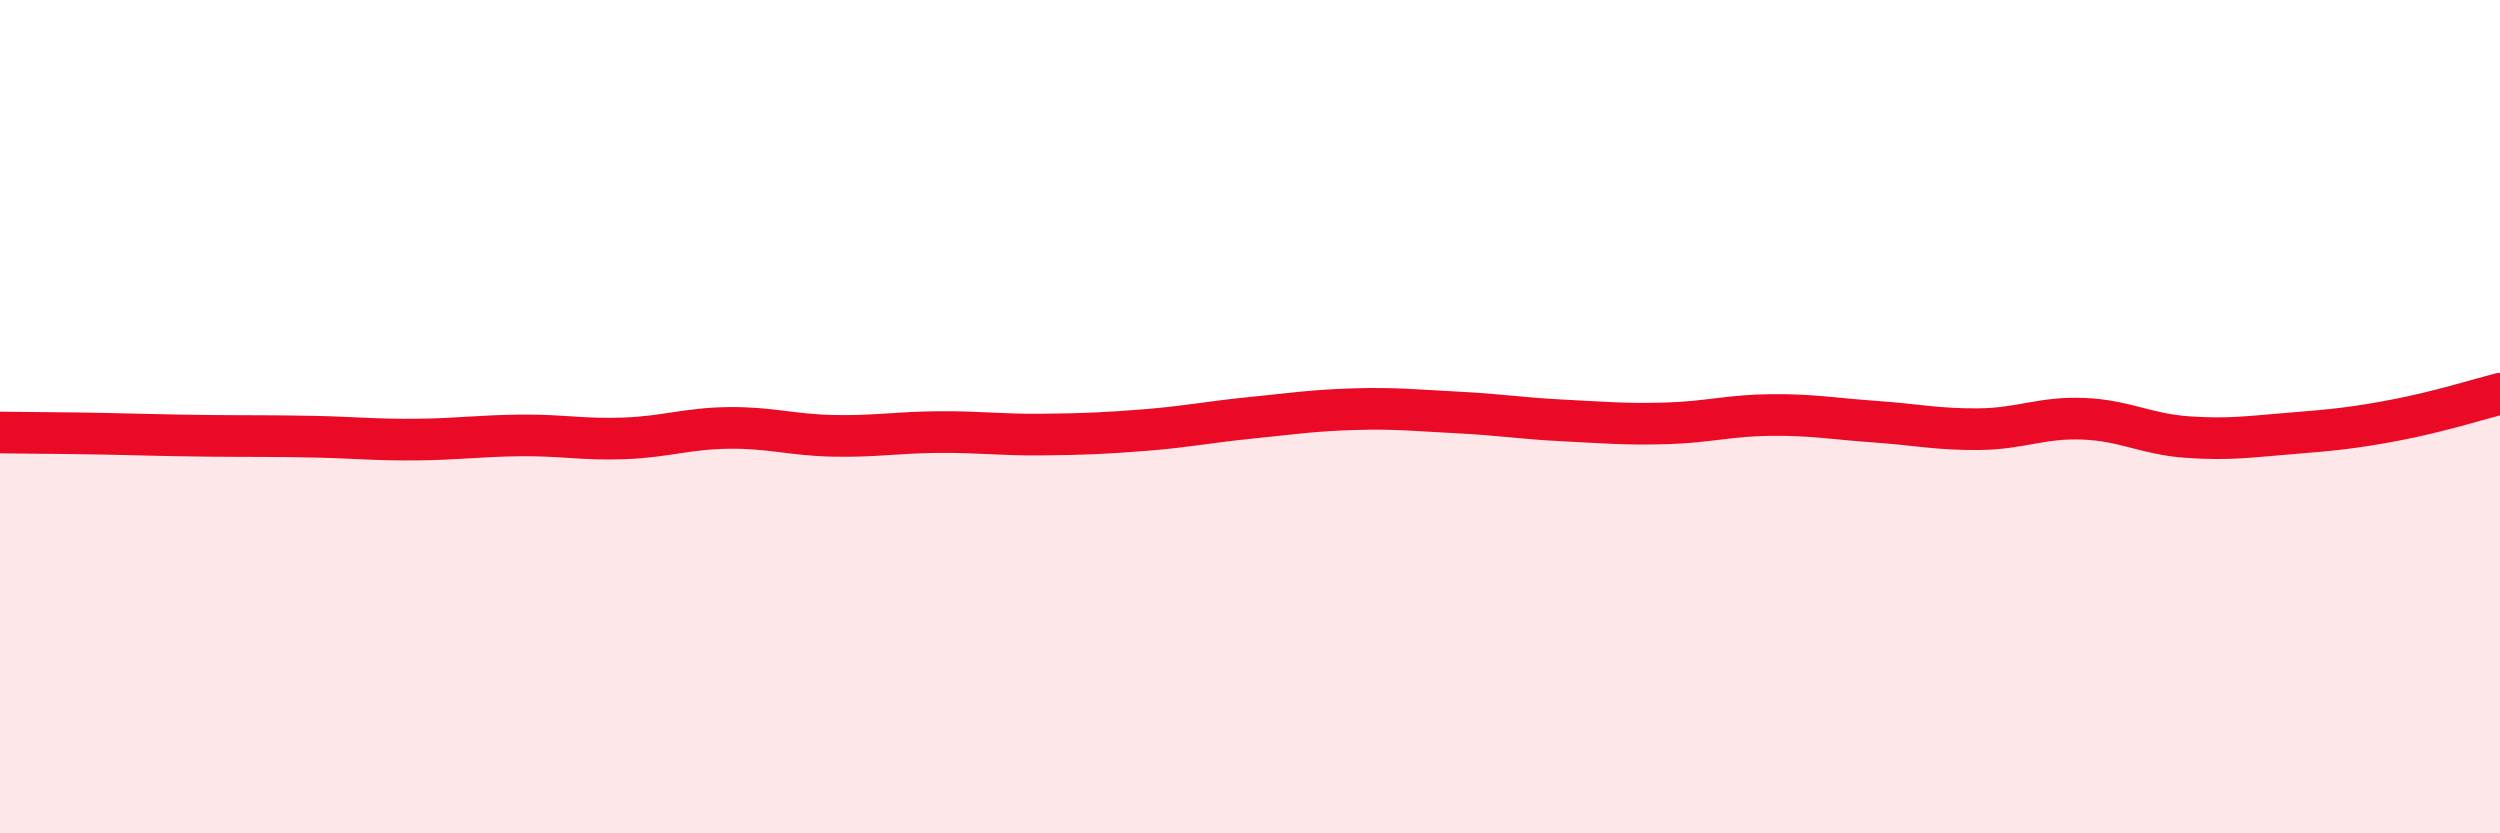
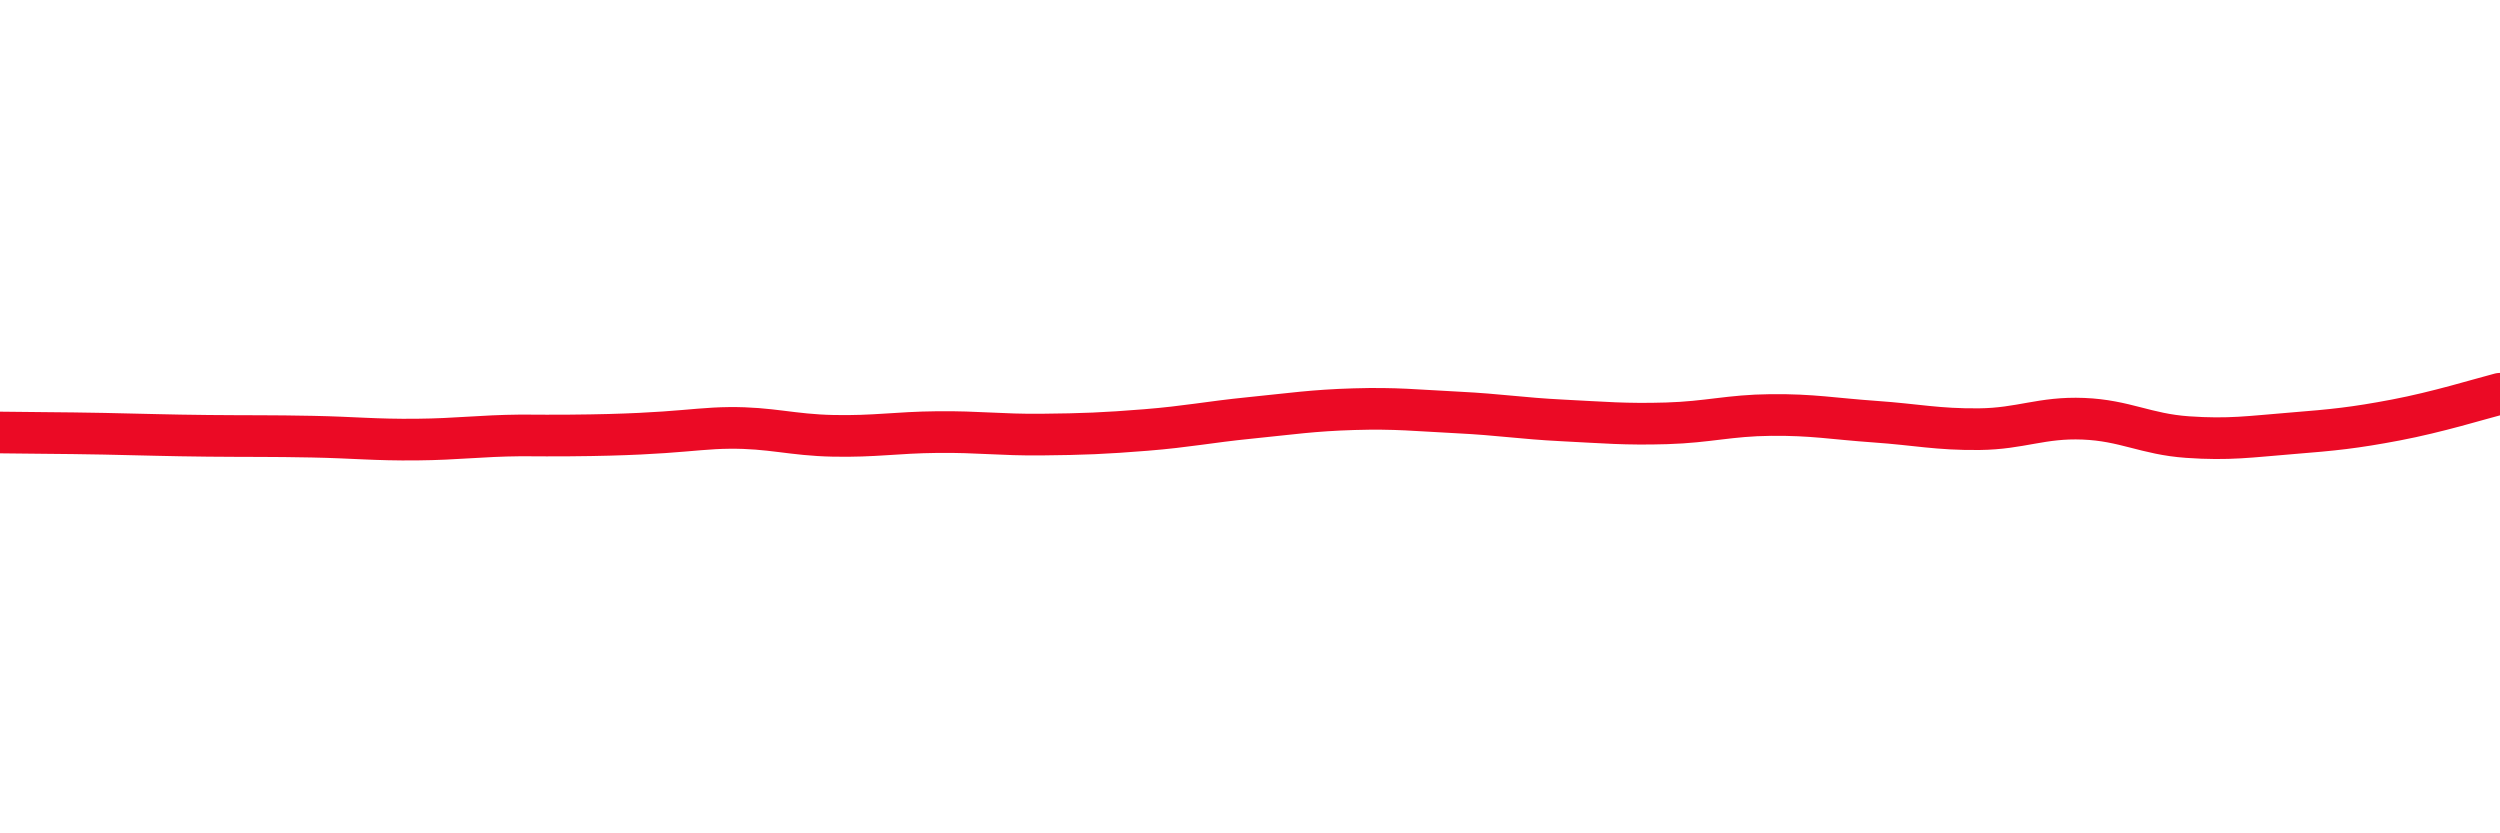
<svg xmlns="http://www.w3.org/2000/svg" width="60" height="20" viewBox="0 0 60 20">
-   <path d="M 0,10.38 C 0.5,10.39 1.5,10.39 2.5,10.41 C 3.5,10.43 4,10.45 5,10.46 C 6,10.47 6.5,10.46 7.5,10.48 C 8.5,10.5 9,10.56 10,10.55 C 11,10.54 11.5,10.46 12.5,10.45 C 13.5,10.44 14,10.56 15,10.52 C 16,10.48 16.5,10.28 17.5,10.27 C 18.5,10.26 19,10.44 20,10.46 C 21,10.48 21.5,10.38 22.5,10.37 C 23.5,10.36 24,10.44 25,10.43 C 26,10.42 26.5,10.4 27.5,10.32 C 28.5,10.24 29,10.13 30,10.03 C 31,9.93 31.5,9.85 32.5,9.82 C 33.5,9.79 34,9.85 35,9.9 C 36,9.95 36.5,10.04 37.5,10.09 C 38.5,10.14 39,10.19 40,10.16 C 41,10.13 41.5,9.97 42.5,9.96 C 43.5,9.95 44,10.05 45,10.12 C 46,10.19 46.5,10.31 47.5,10.3 C 48.5,10.29 49,10.01 50,10.05 C 51,10.09 51.5,10.42 52.5,10.49 C 53.5,10.56 54,10.48 55,10.4 C 56,10.32 56.5,10.27 57.5,10.08 C 58.5,9.89 59.5,9.58 60,9.45L60 20L0 20Z" fill="#EB0A25" opacity="0.1" stroke-linecap="round" stroke-linejoin="round" />
-   <path d="M 0,10.38 C 0.5,10.39 1.5,10.39 2.5,10.41 C 3.5,10.43 4,10.45 5,10.46 C 6,10.47 6.5,10.46 7.5,10.48 C 8.5,10.5 9,10.56 10,10.55 C 11,10.54 11.5,10.46 12.5,10.45 C 13.5,10.44 14,10.56 15,10.52 C 16,10.48 16.5,10.28 17.5,10.27 C 18.5,10.26 19,10.44 20,10.46 C 21,10.48 21.5,10.38 22.5,10.37 C 23.5,10.36 24,10.44 25,10.43 C 26,10.42 26.5,10.4 27.5,10.32 C 28.5,10.24 29,10.13 30,10.03 C 31,9.93 31.5,9.85 32.5,9.82 C 33.5,9.79 34,9.85 35,9.9 C 36,9.95 36.5,10.04 37.5,10.09 C 38.5,10.14 39,10.19 40,10.16 C 41,10.13 41.5,9.97 42.5,9.96 C 43.5,9.95 44,10.05 45,10.12 C 46,10.19 46.5,10.31 47.5,10.3 C 48.5,10.29 49,10.01 50,10.05 C 51,10.09 51.5,10.42 52.5,10.49 C 53.5,10.56 54,10.48 55,10.4 C 56,10.32 56.5,10.27 57.5,10.08 C 58.5,9.89 59.5,9.58 60,9.45" stroke="#EB0A25" stroke-width="1" fill="none" stroke-linecap="round" stroke-linejoin="round" />
+   <path d="M 0,10.38 C 0.5,10.39 1.5,10.39 2.5,10.41 C 3.5,10.43 4,10.45 5,10.46 C 6,10.47 6.5,10.46 7.5,10.48 C 8.5,10.5 9,10.56 10,10.55 C 11,10.54 11.5,10.46 12.5,10.45 C 16,10.48 16.5,10.28 17.5,10.27 C 18.5,10.26 19,10.44 20,10.46 C 21,10.48 21.5,10.38 22.5,10.37 C 23.5,10.36 24,10.44 25,10.43 C 26,10.42 26.5,10.4 27.5,10.32 C 28.5,10.24 29,10.13 30,10.03 C 31,9.93 31.5,9.85 32.5,9.82 C 33.5,9.79 34,9.85 35,9.9 C 36,9.95 36.5,10.04 37.5,10.09 C 38.5,10.14 39,10.19 40,10.16 C 41,10.13 41.5,9.97 42.5,9.96 C 43.5,9.95 44,10.05 45,10.12 C 46,10.19 46.5,10.31 47.5,10.3 C 48.5,10.29 49,10.01 50,10.05 C 51,10.09 51.5,10.42 52.5,10.49 C 53.5,10.56 54,10.48 55,10.4 C 56,10.32 56.5,10.27 57.5,10.08 C 58.5,9.89 59.5,9.58 60,9.45" stroke="#EB0A25" stroke-width="1" fill="none" stroke-linecap="round" stroke-linejoin="round" />
</svg>